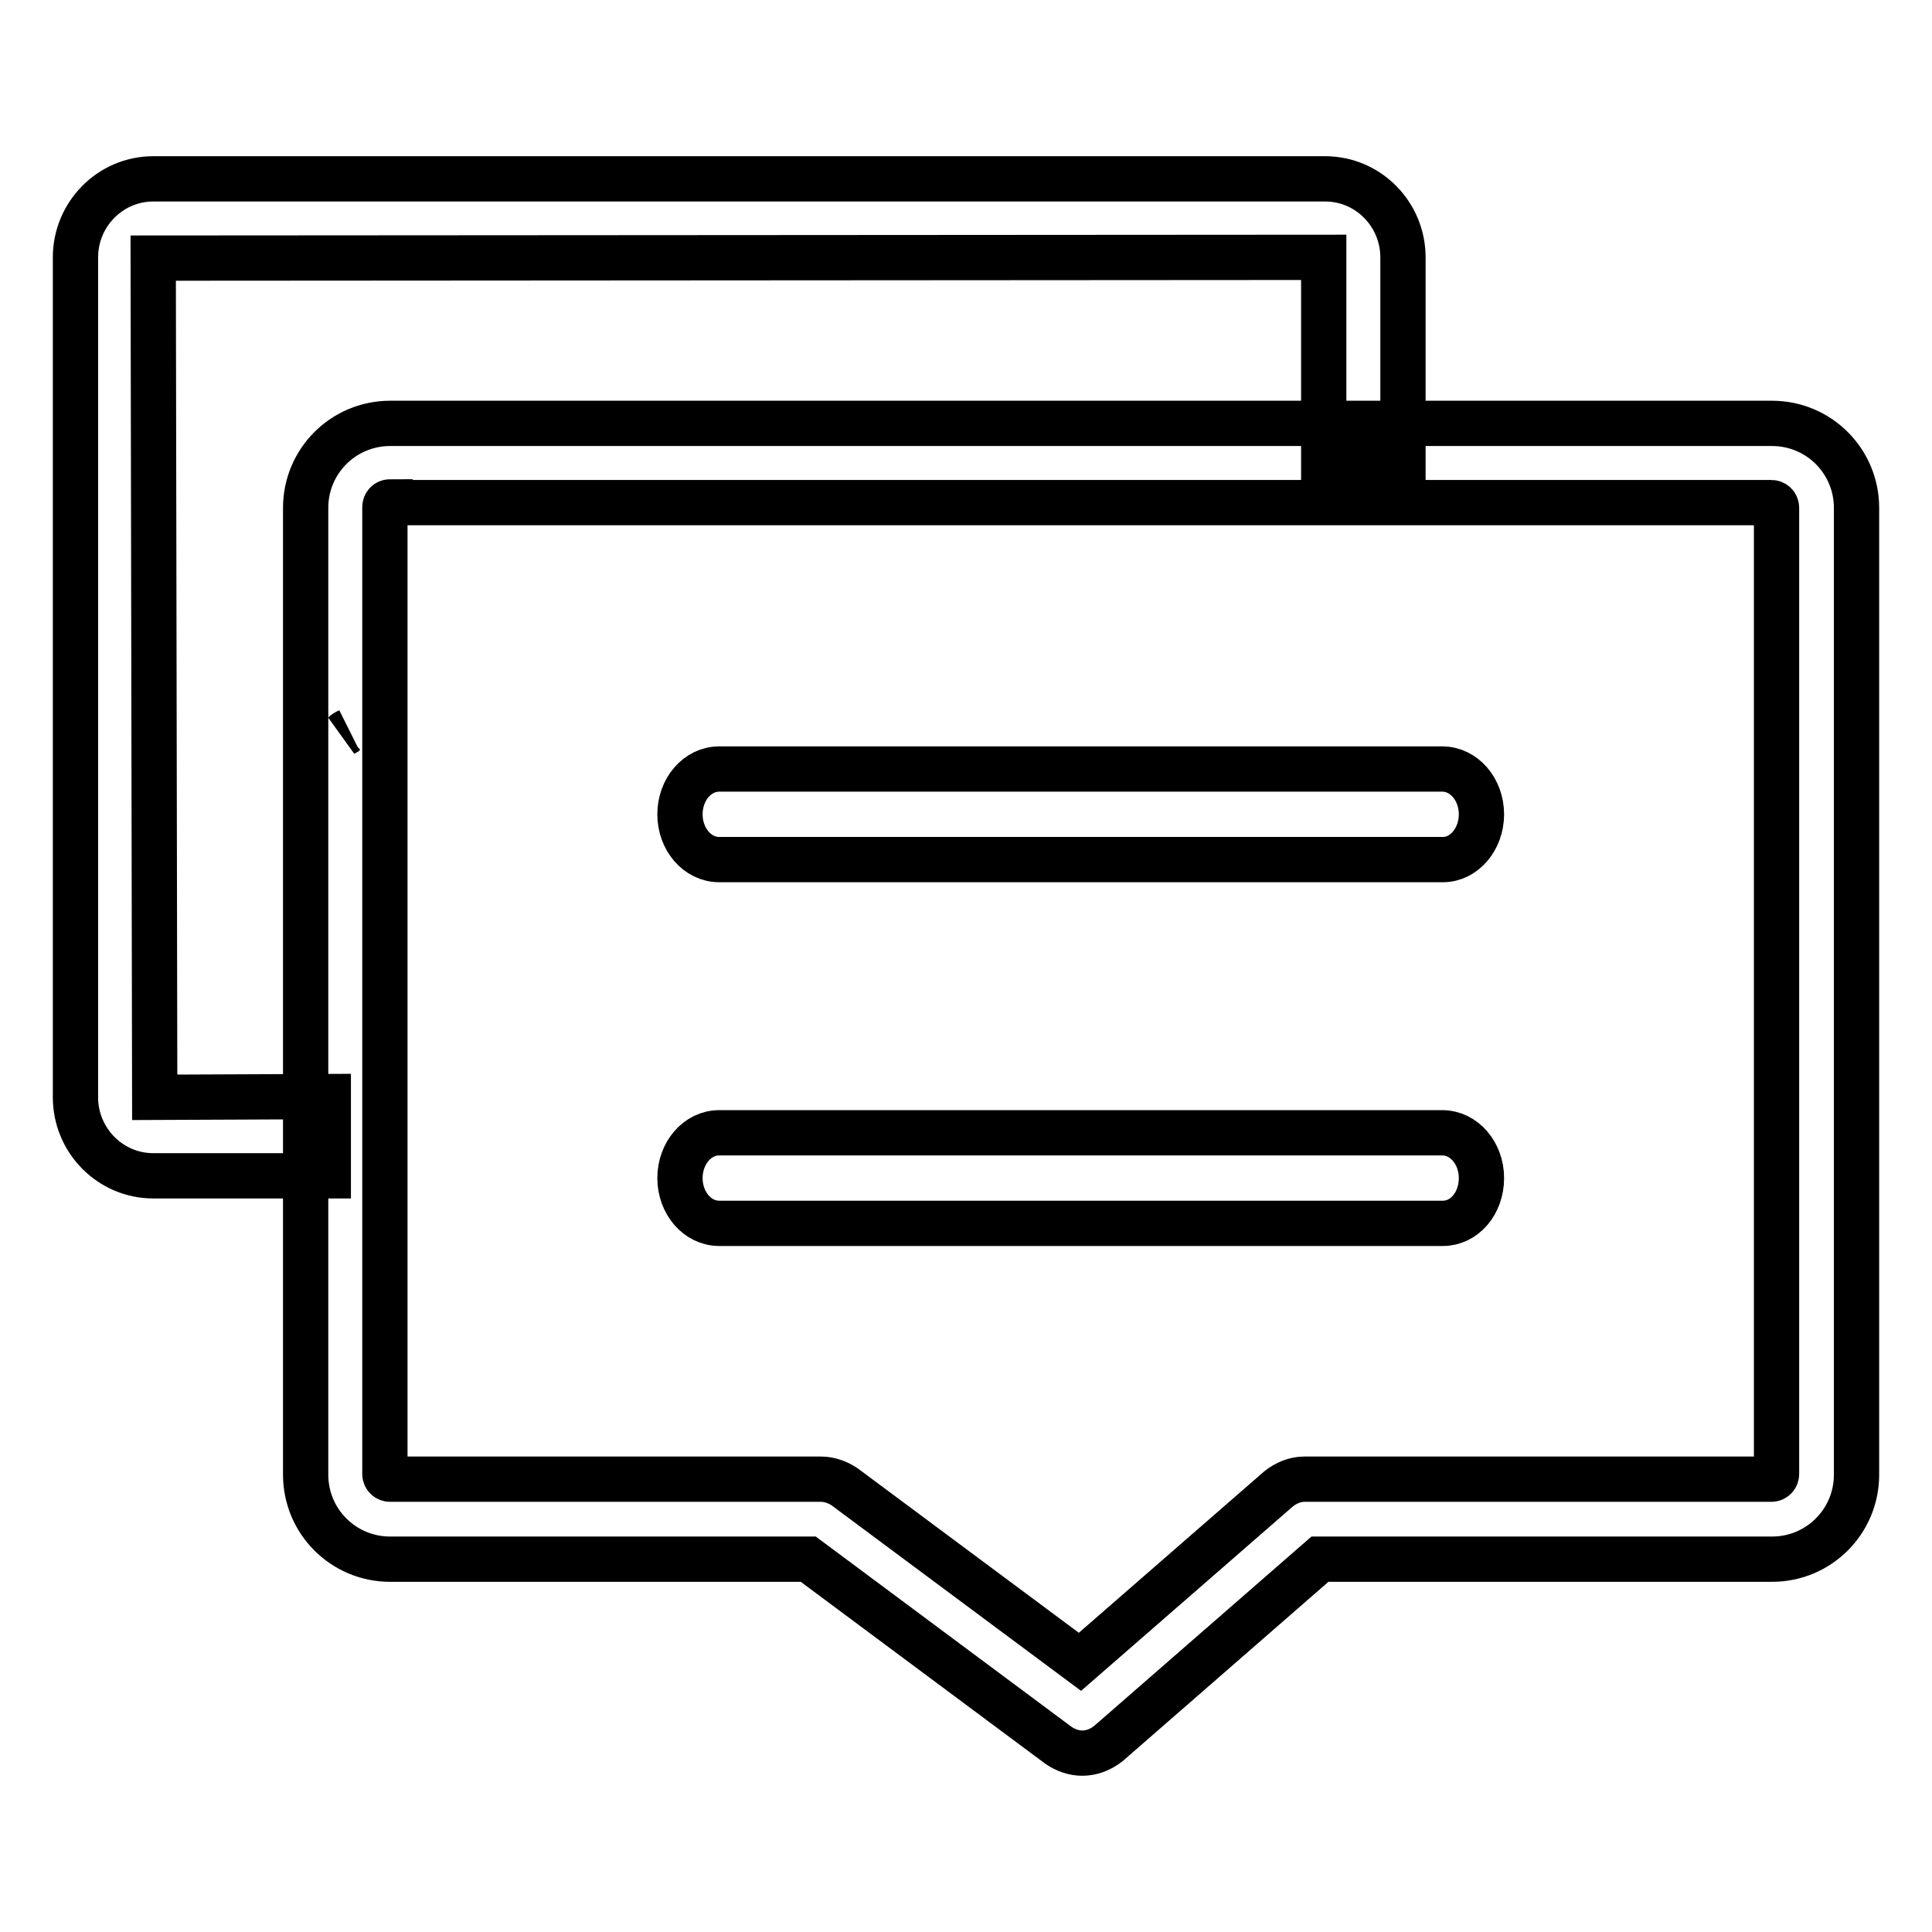
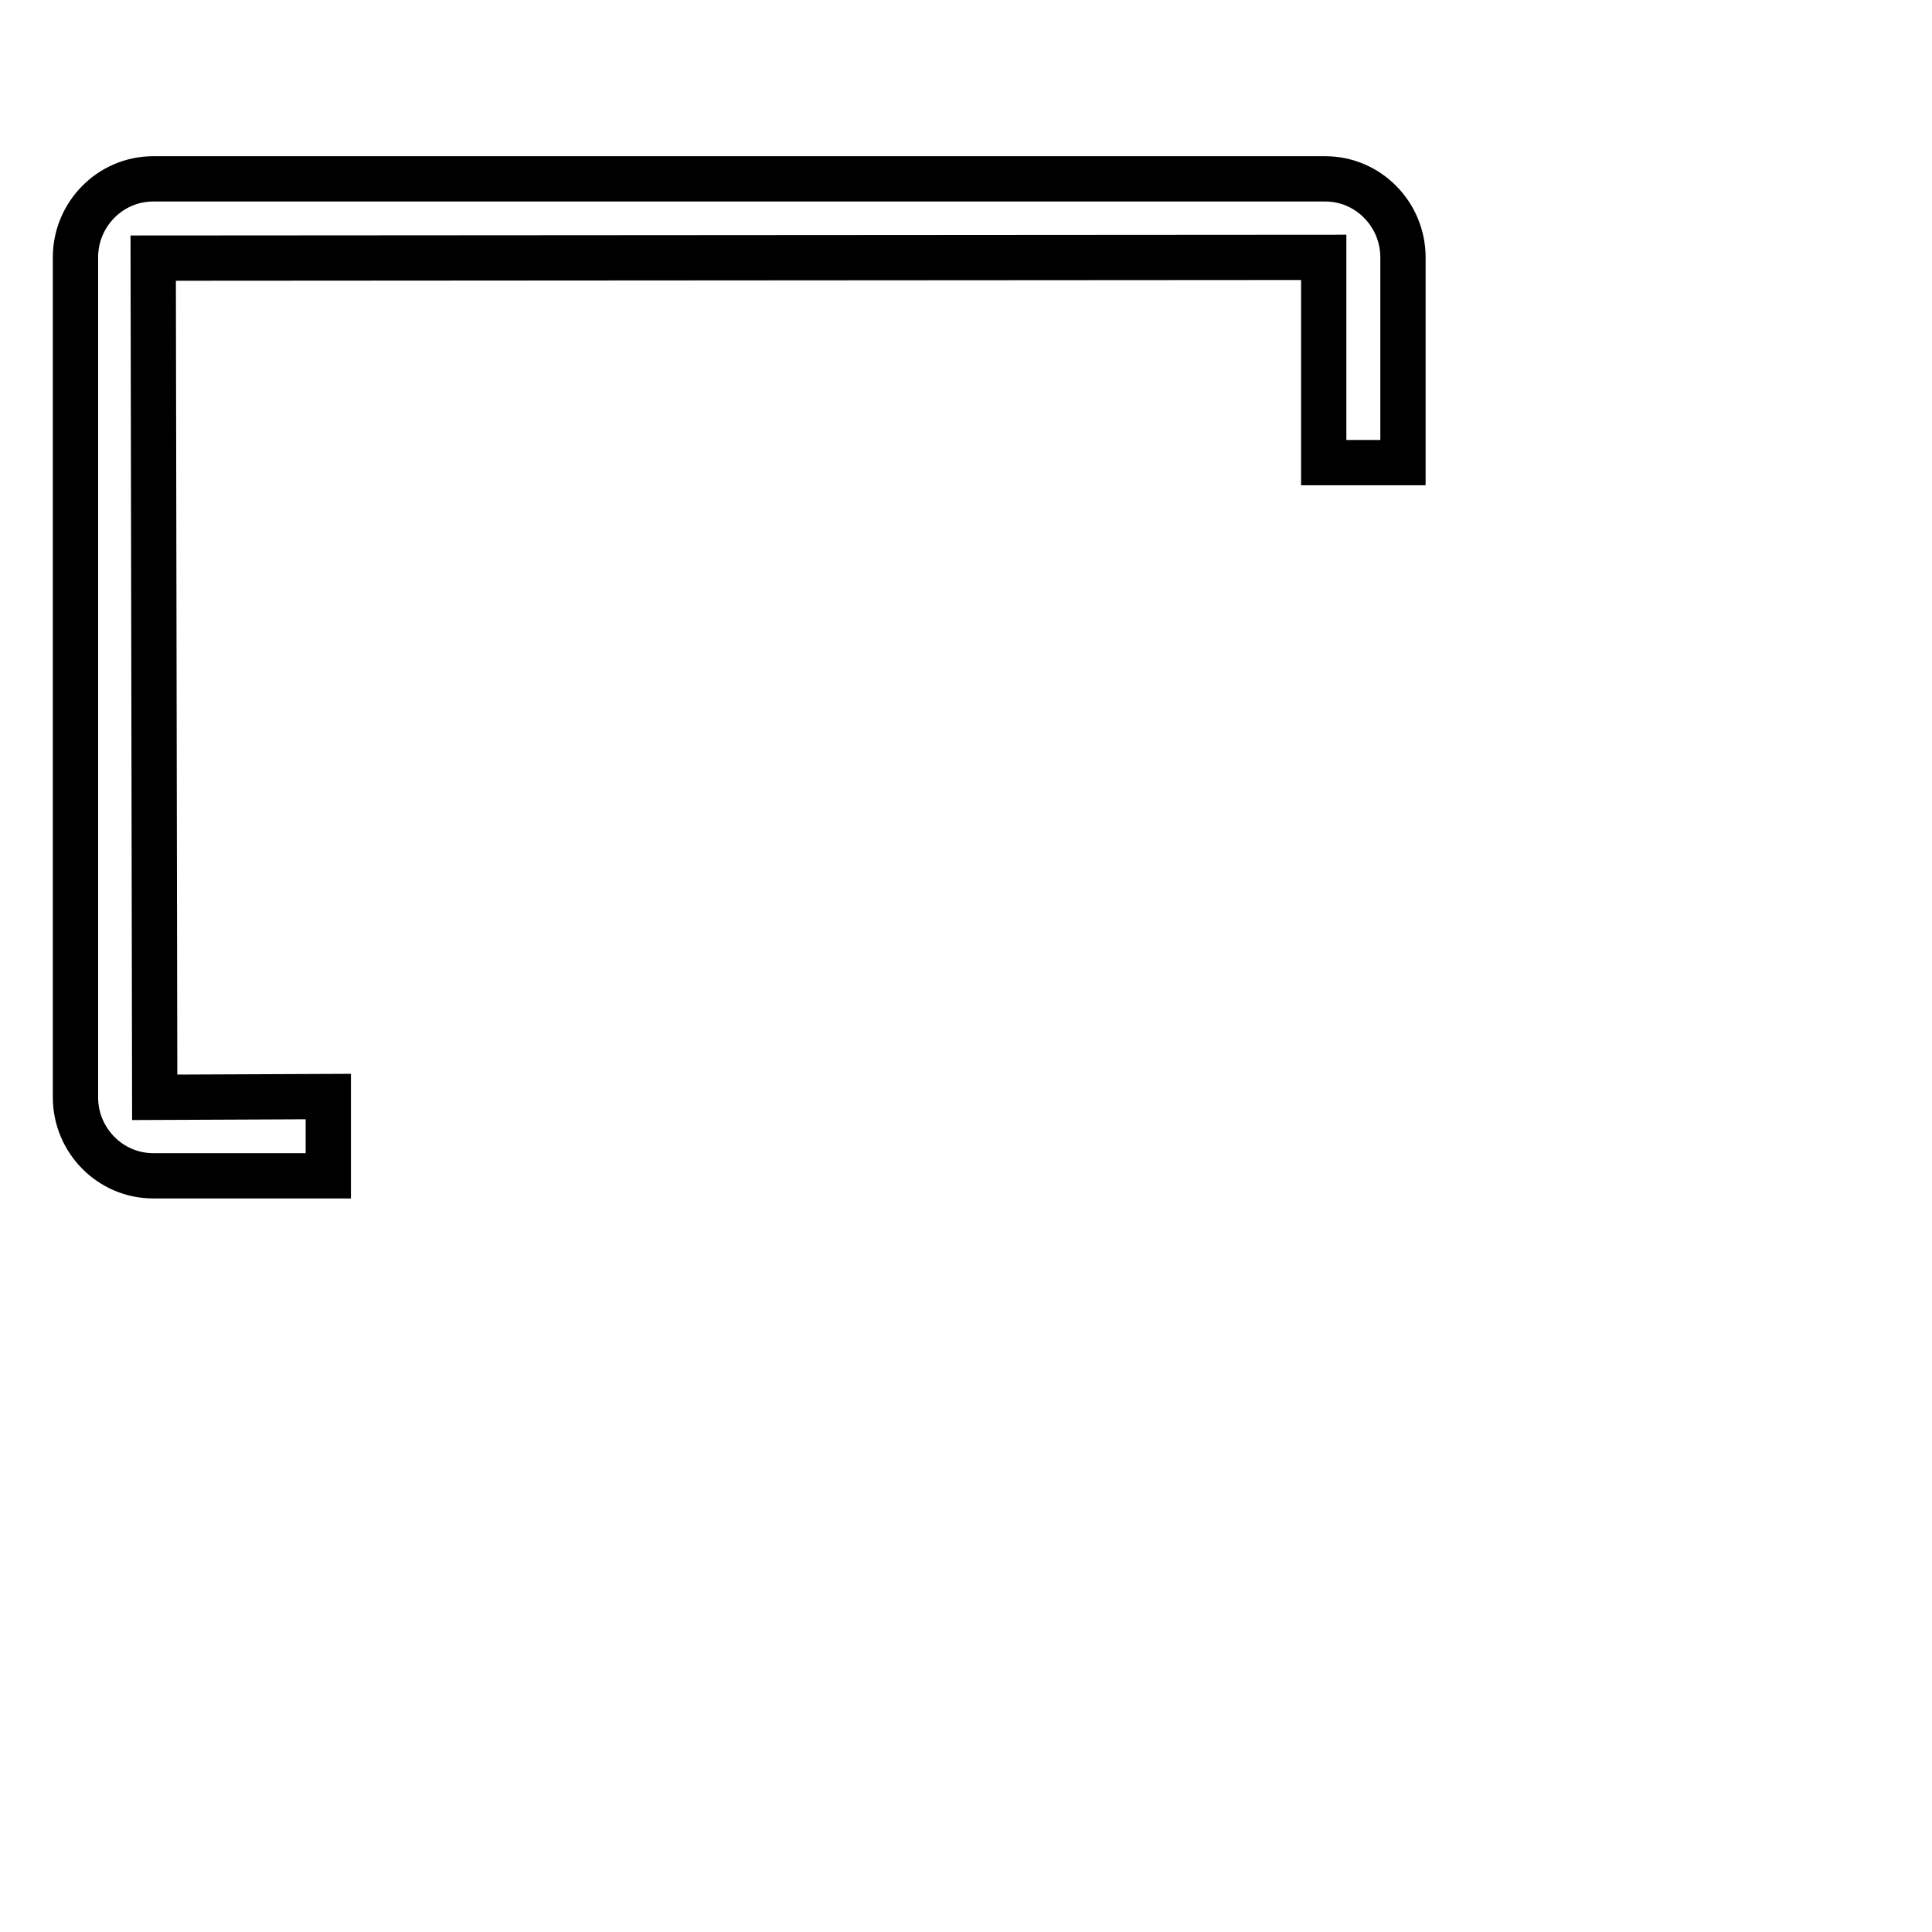
<svg xmlns="http://www.w3.org/2000/svg" version="1.1" x="0px" y="0px" viewBox="0 0 256 256" enable-background="new 0 0 256 256" xml:space="preserve">
  <g>
-     <path stroke-width="6" fill-opacity="0" stroke="#000000" d="M45.6,97.2c0.2-0.2,0.5-0.3,0.7-0.4C46.1,96.9,45.8,97.1,45.6,97.2z M191.2,113.9H95.3 c-2.9,0-5.2-2.7-5.2-6c0-3.3,2.3-6,5.2-6h95.8c2.9,0,5.2,2.7,5.2,6C196.3,111.2,194,113.9,191.2,113.9z M191.2,162.1H95.3 c-2.9,0-5.2-2.7-5.2-6c0-3.3,2.3-6,5.2-6h95.8c2.9,0,5.2,2.7,5.2,6C196.3,159.5,194,162.1,191.2,162.1z" />
-     <path stroke-width="6" fill-opacity="0" stroke="#000000" d="M143.4,232.3c-1.1,0-2.2-0.4-3.1-1l-33.2-24.7H51.7c-6.2,0-11.2-5-11.2-11.2V67.3c0-6.2,5-11.2,11.2-11.2 h183.1c6.2,0,11.2,5,11.2,11.2v128.1c0,6.2-5,11.2-11.2,11.2h-59.9l-28,24.4C145.9,231.8,144.7,232.3,143.4,232.3L143.4,232.3z  M51.7,66.5c-0.4,0-0.7,0.3-0.7,0.7v128.1c0,0.4,0.3,0.7,0.7,0.7h57.1c1.1,0,2.2,0.4,3.1,1l31.2,23.2l26.3-22.9 c1-0.8,2.2-1.3,3.4-1.3h61.9c0.4,0,0.7-0.3,0.7-0.7V67.3c0-0.4-0.3-0.7-0.7-0.7H51.7L51.7,66.5z" />
    <path stroke-width="6" fill-opacity="0" stroke="#000000" d="M43.5,155.8H20.3c-5.7,0-10.3-4.7-10.3-10.4V34.1c0-5.7,4.6-10.4,10.3-10.4h155.3c5.7,0,10.3,4.7,10.3,10.4 v27.2h-10.5V34.1L20.3,34.2l0.2,111.2l23-0.1V155.8L43.5,155.8L43.5,155.8z" />
  </g>
</svg>